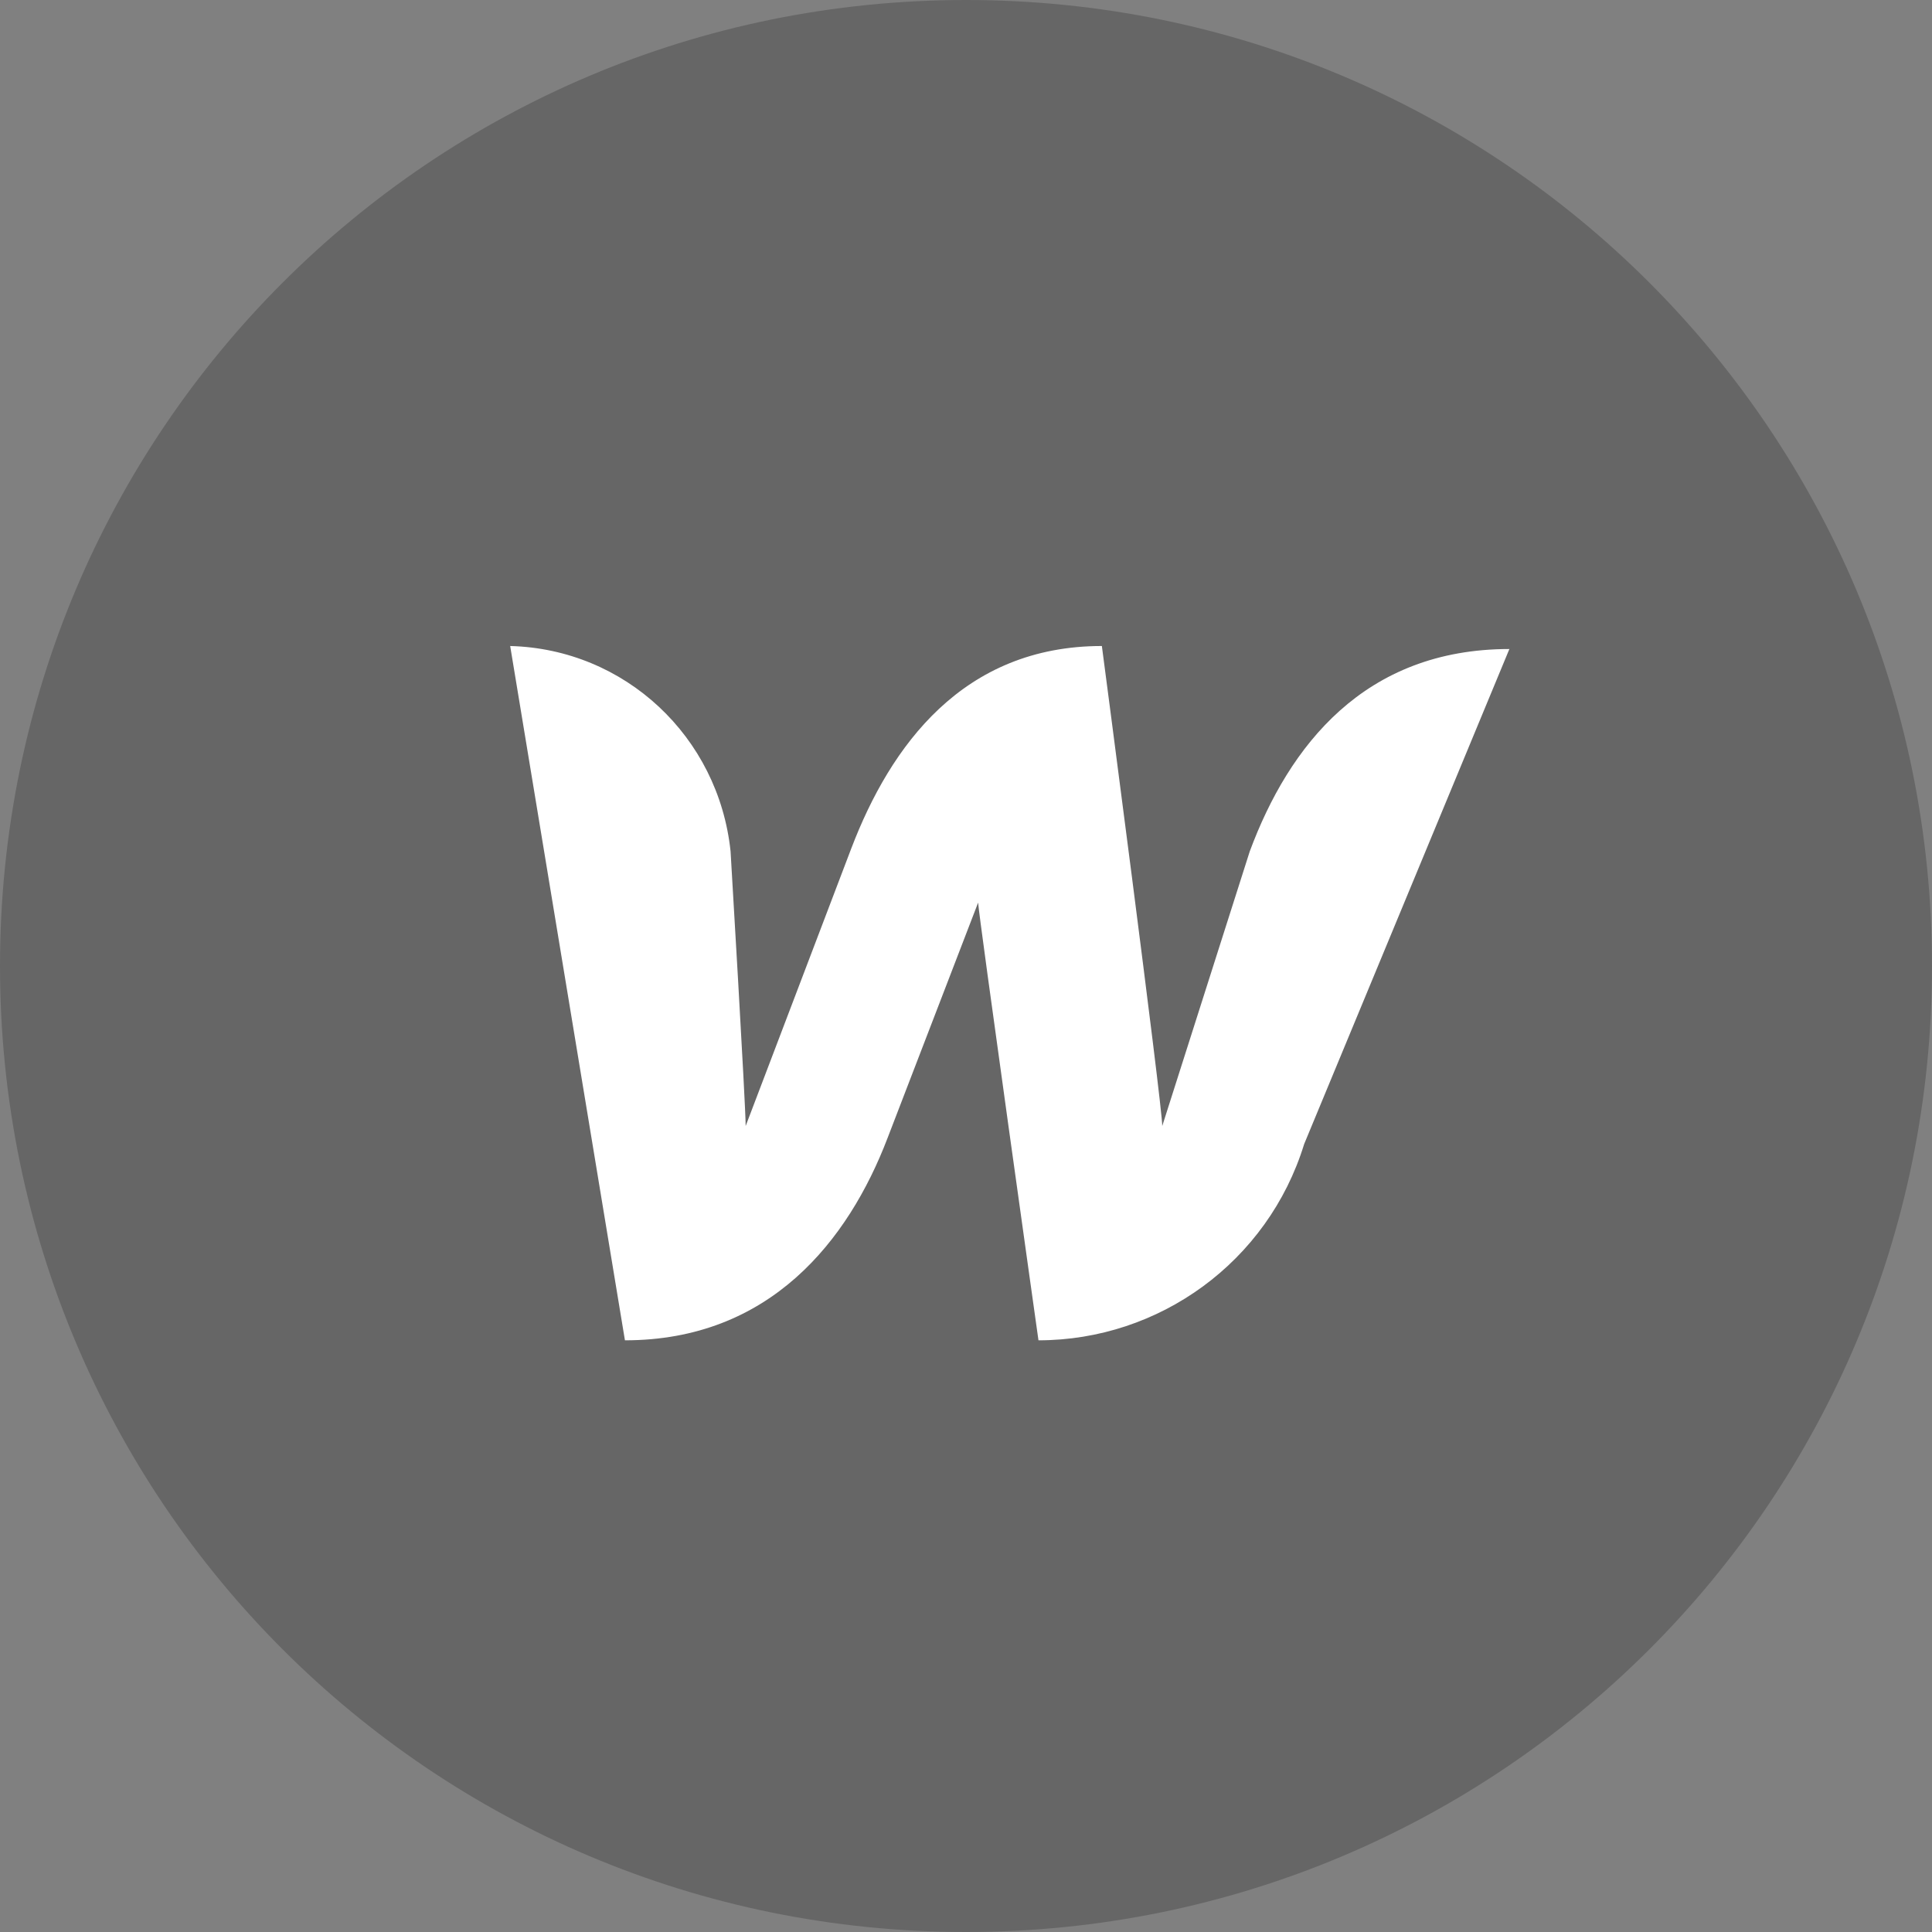
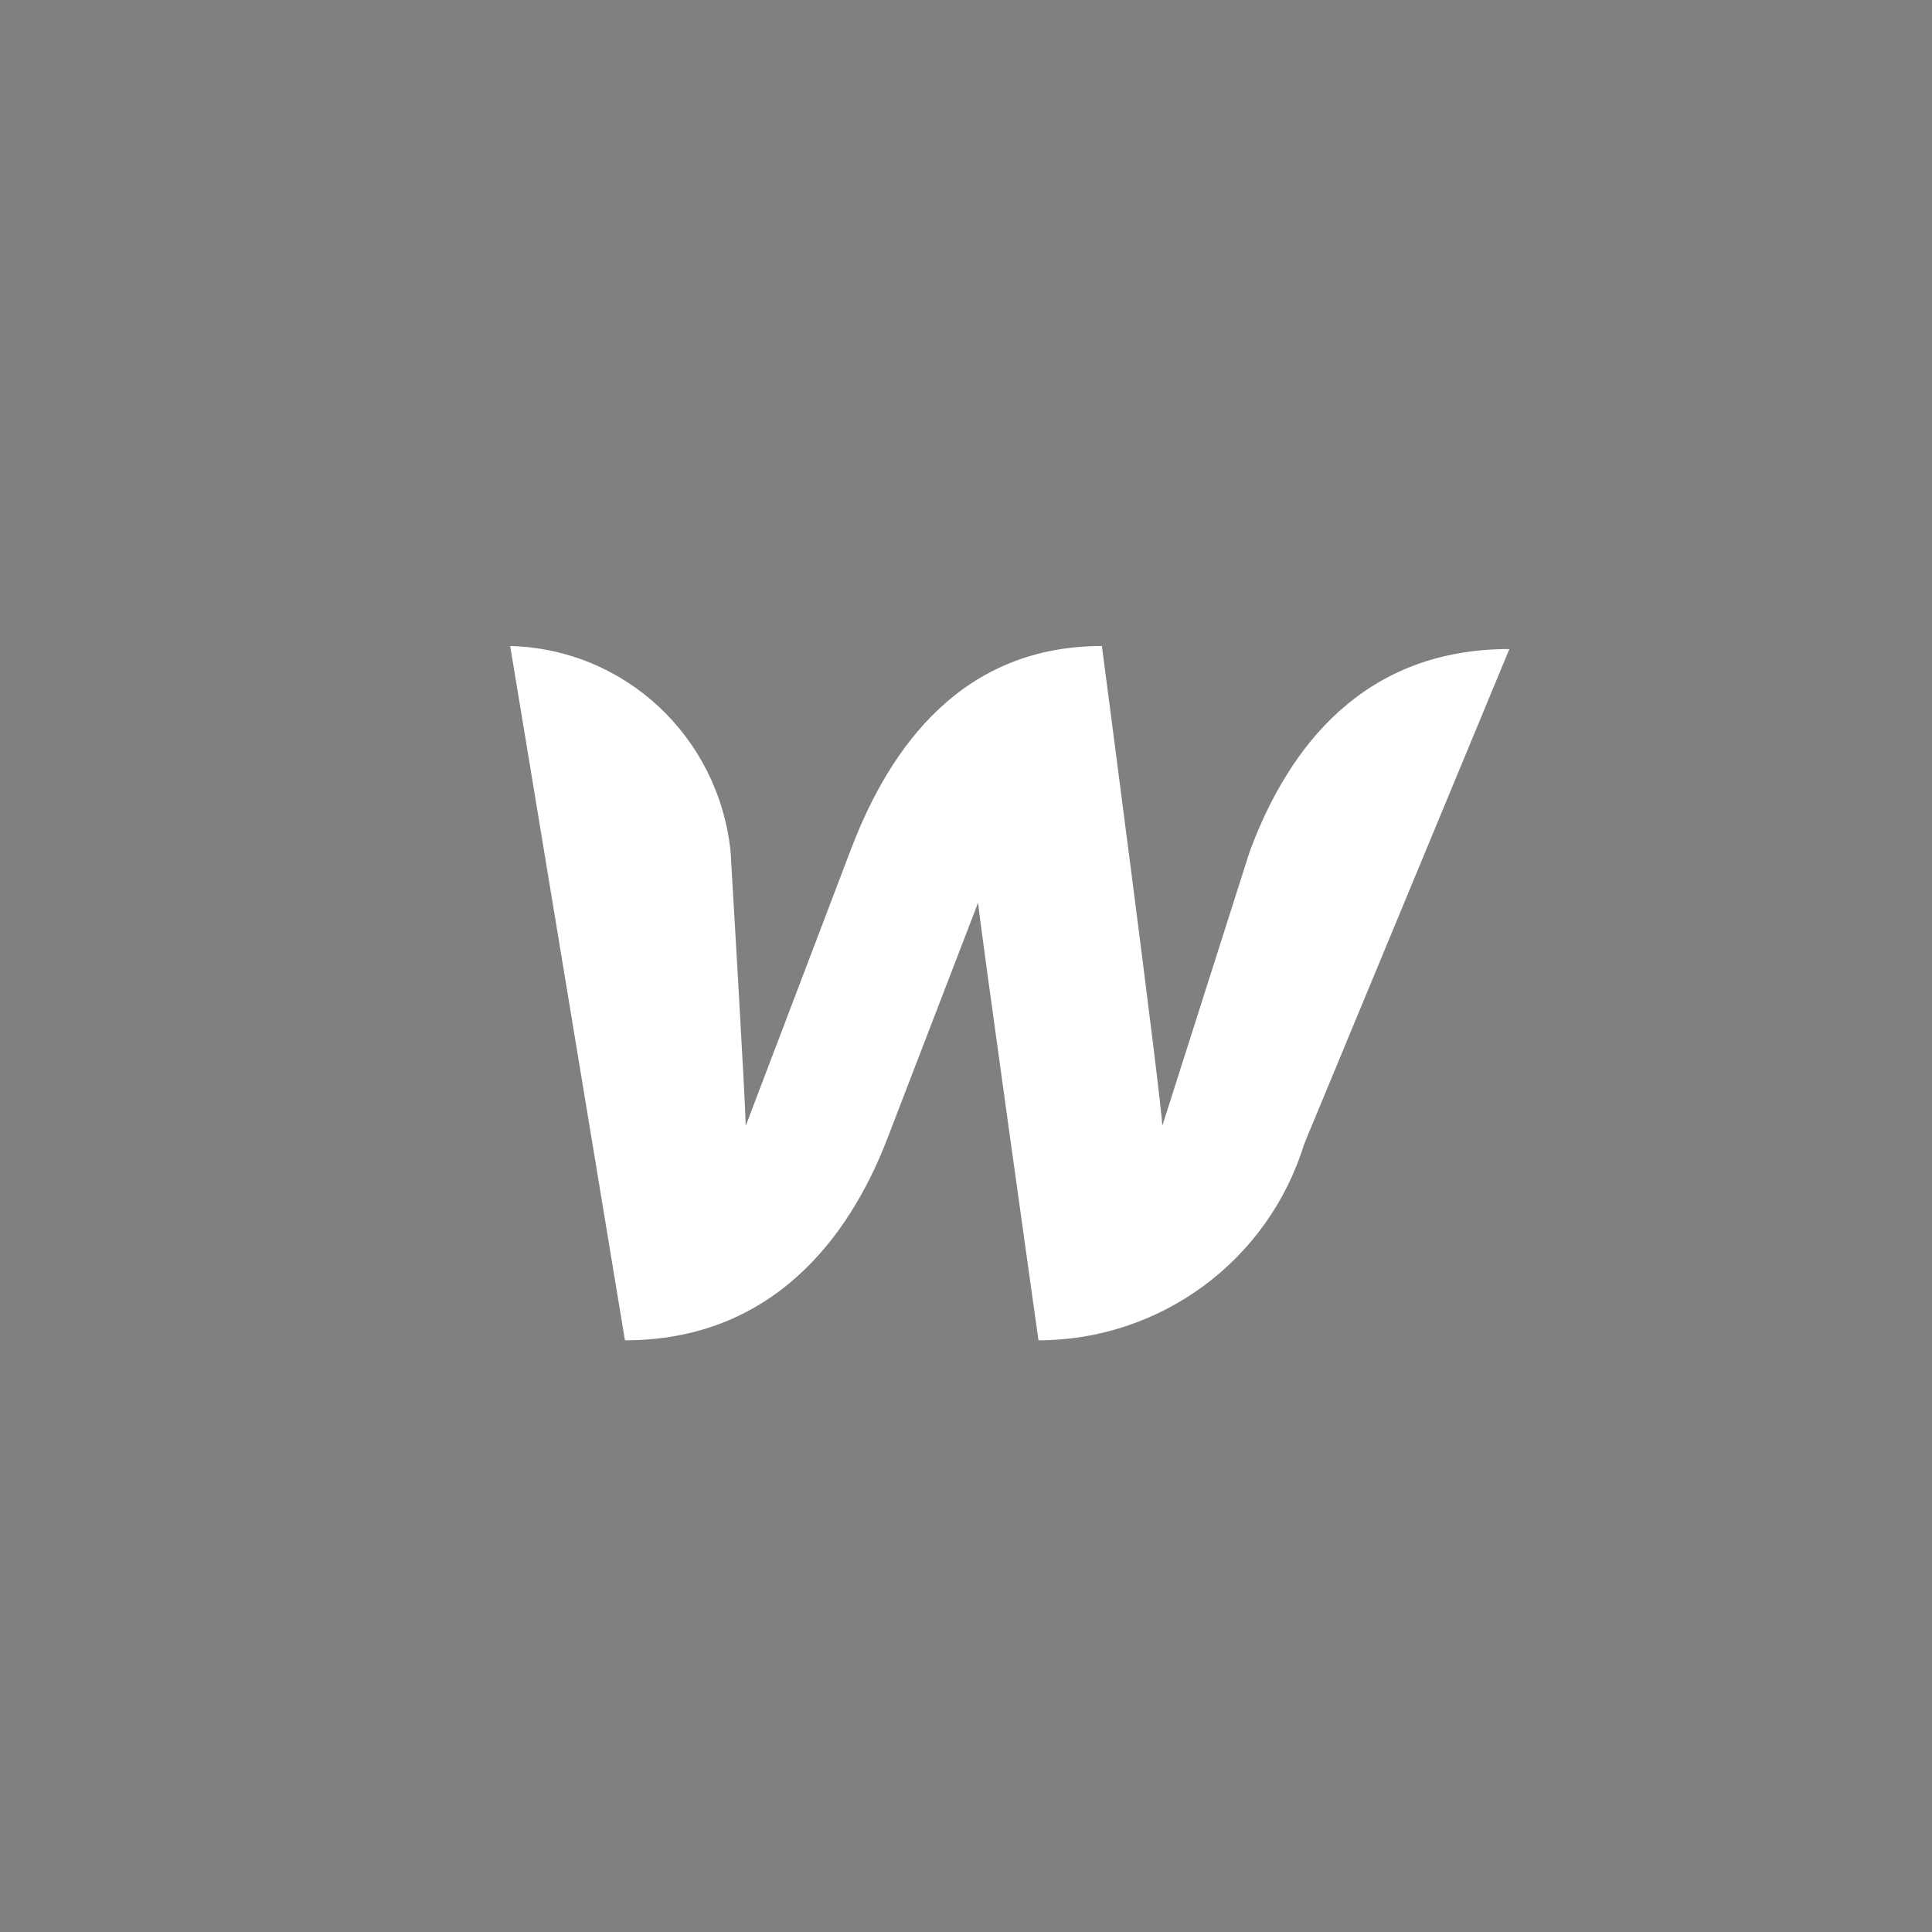
<svg xmlns="http://www.w3.org/2000/svg" width="43" height="43" viewBox="0 0 43 43" fill="none">
  <rect x="0" y="0" width="43" height="43" fill="#808080" stroke="none" />
-   <path d="M0 21.5C0 9.608 9.608 0 21.5 0C33.392 0 43 9.608 43 21.5C43 33.392 33.392 43 21.5 43C9.608 43 0 33.392 0 21.5Z" fill="black" fill-opacity="0.2" />
  <path d="M27.816 18.947L25.868 25.061C25.868 24.59 24.524 14.378 24.524 14.378C21.434 14.378 19.821 16.595 18.948 18.88L16.596 25.061C16.596 24.59 16.26 18.947 16.26 18.947C15.991 16.394 13.909 14.445 11.355 14.378L13.909 29.831C17.134 29.831 18.881 27.614 19.754 25.329L21.77 20.089C21.77 20.29 23.113 29.831 23.113 29.831C25.801 29.831 28.22 28.084 29.026 25.464L33.594 14.445C30.369 14.445 28.69 16.595 27.816 18.947Z" fill="white" />
</svg>